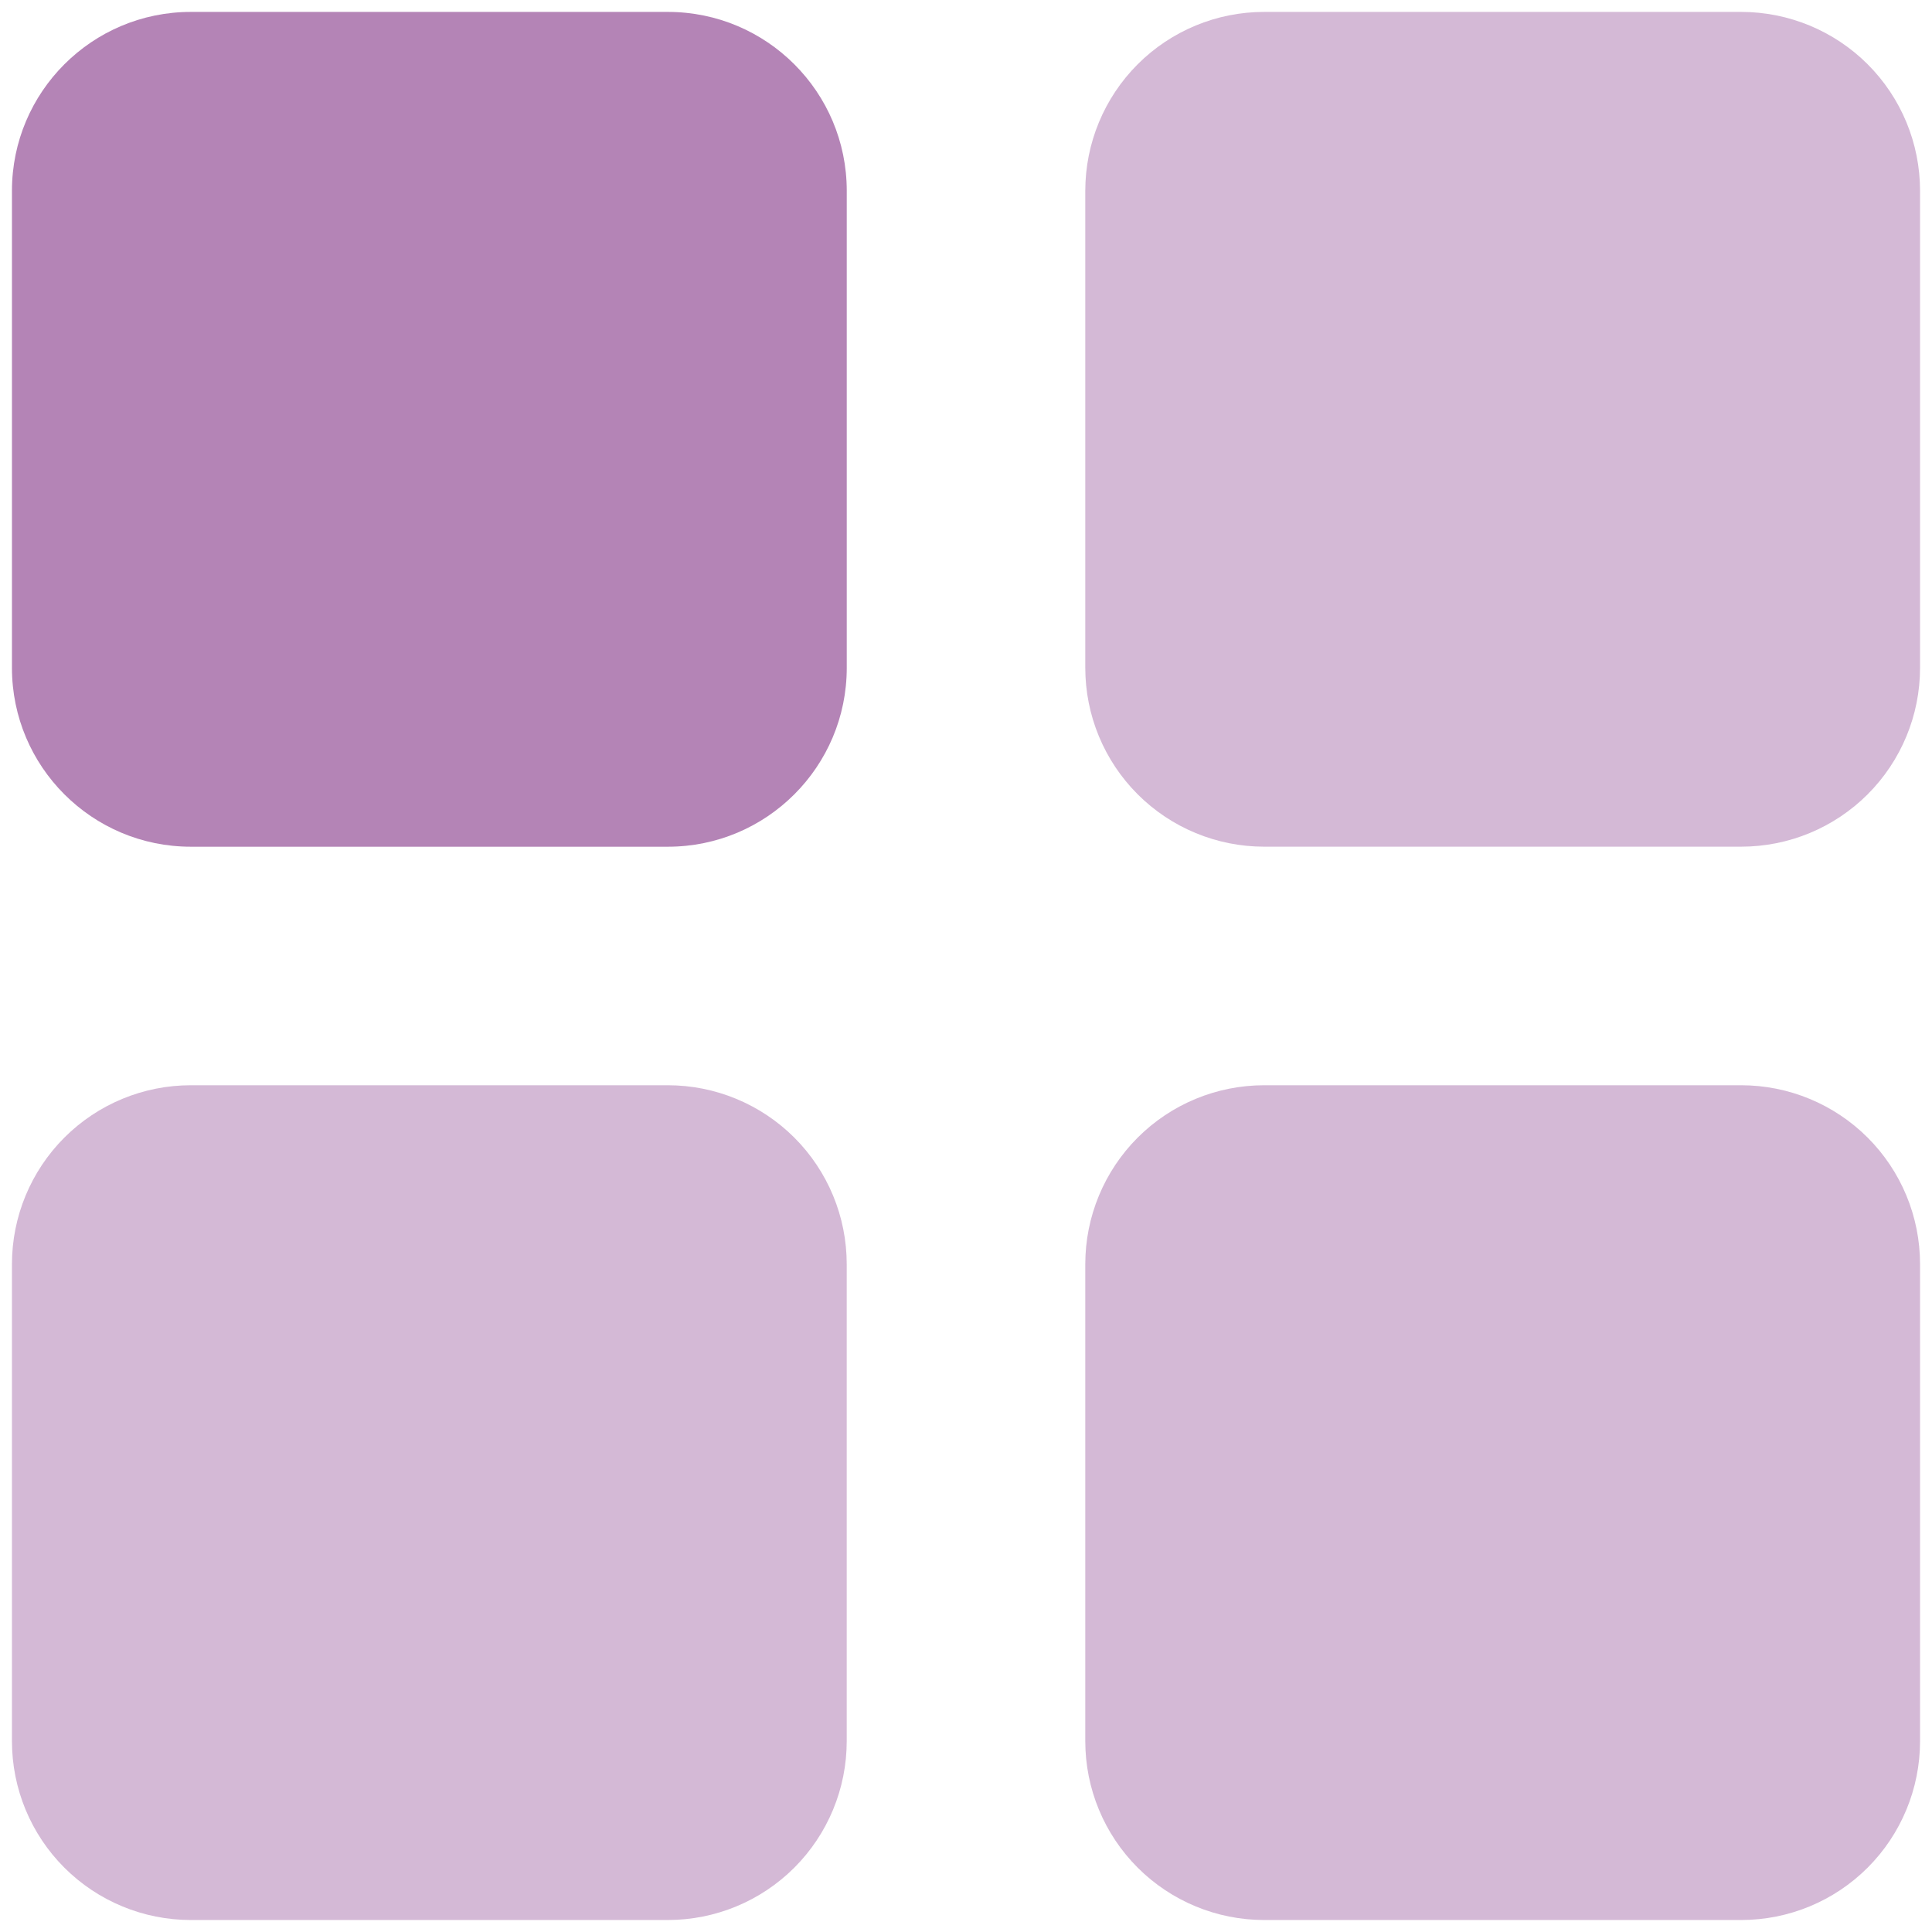
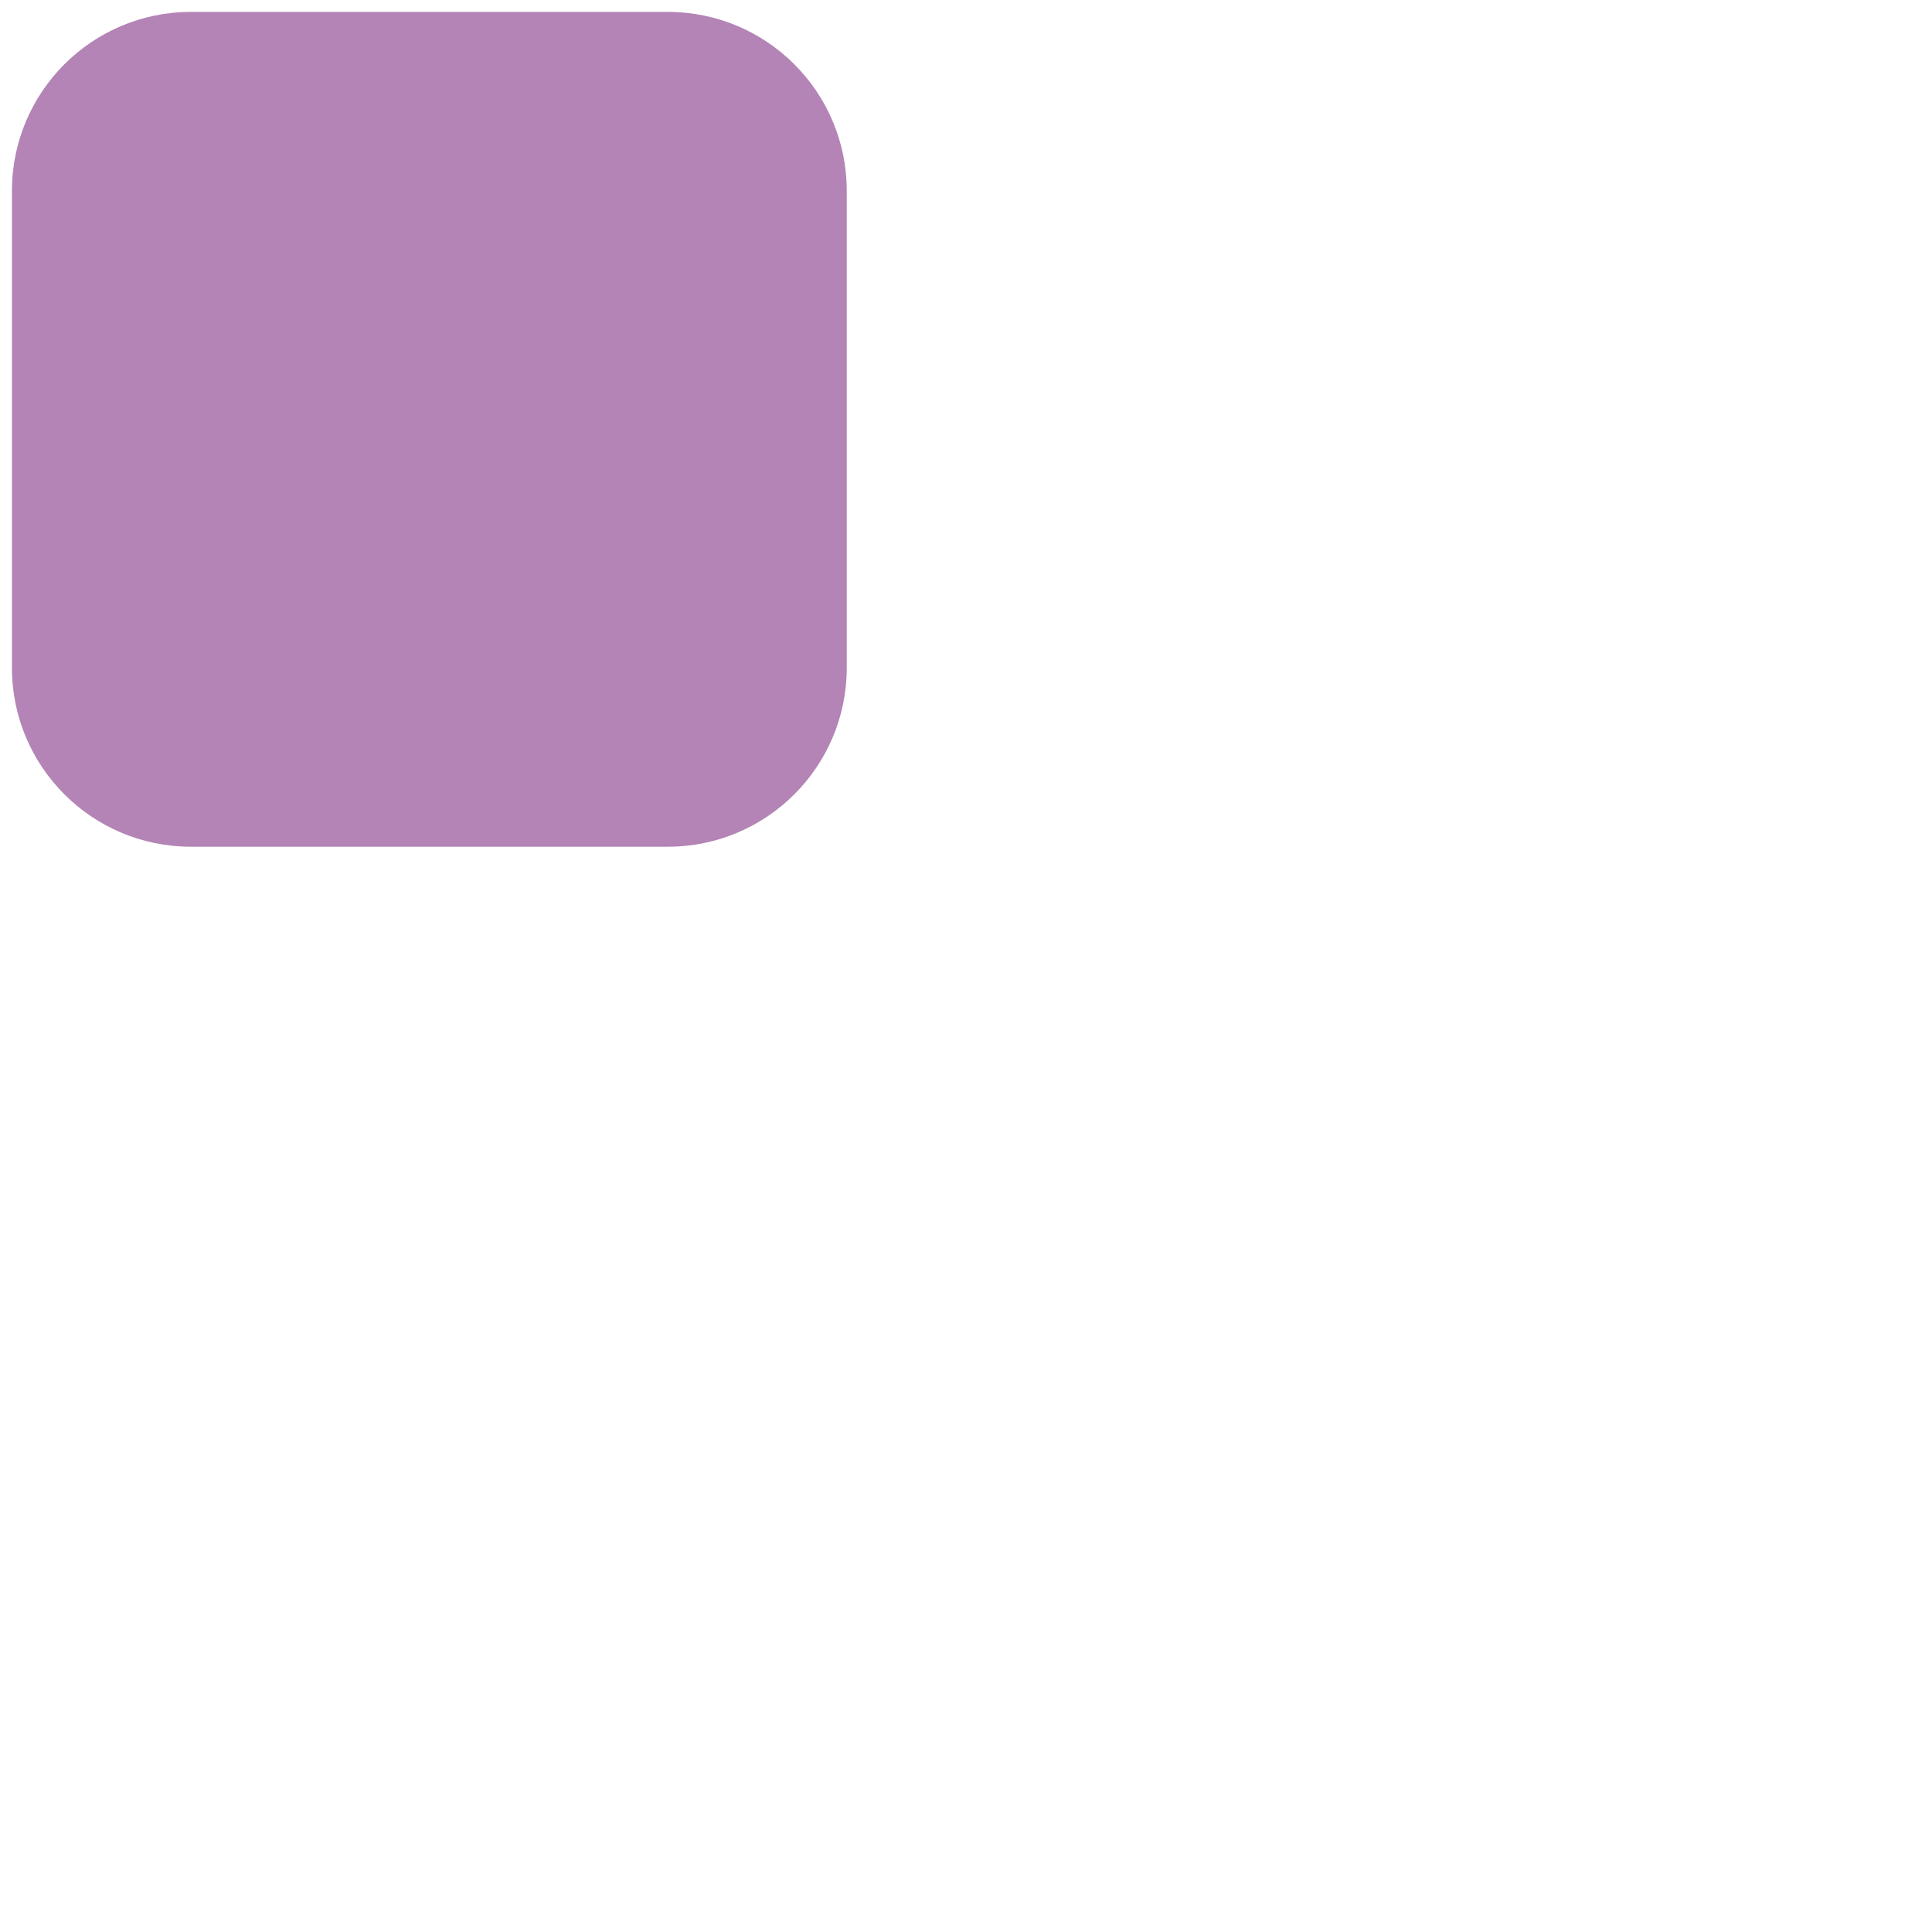
<svg xmlns="http://www.w3.org/2000/svg" width="54" height="54" fill="none">
  <g>
    <title>Layer 1</title>
    <g id="svg_3">
-       <path id="svg_1" fill="#955098" d="m18.667,0.333l-13.333,0c-2.761,0 -5,2.239 -5,5l0,13.333c0,2.761 2.239,5 5,5l13.333,0c2.761,0 5,-2.239 5,-5l0,-13.333c0,-2.761 -2.239,-5 -5,-5z" opacity="0.7" />
-       <path id="svg_2" fill="#955098" d="m5.333,30.333l13.333,0c1.326,0 2.598,0.527 3.536,1.464c0.938,0.938 1.464,2.209 1.464,3.536l0,13.333c0,1.326 -0.527,2.598 -1.464,3.535c-0.938,0.938 -2.209,1.464 -3.536,1.464l-13.333,0c-1.326,0 -2.598,-0.527 -3.535,-1.464c-0.938,-0.938 -1.464,-2.209 -1.464,-3.535l0,-13.333c0,-1.326 0.527,-2.598 1.464,-3.536c0.938,-0.938 2.209,-1.464 3.535,-1.464zm30,-30l13.333,0c1.326,0 2.598,0.527 3.536,1.464c0.938,0.938 1.464,2.209 1.464,3.536l0,13.333c0,1.326 -0.527,2.598 -1.464,3.535c-0.938,0.938 -2.209,1.464 -3.536,1.464l-13.333,0c-1.326,0 -2.598,-0.527 -3.535,-1.464c-0.938,-0.938 -1.464,-2.209 -1.464,-3.535l0,-13.333c0,-1.326 0.527,-2.598 1.464,-3.536c0.938,-0.938 2.209,-1.464 3.535,-1.464zm0,30l13.333,0c1.326,0 2.598,0.527 3.536,1.464c0.938,0.938 1.464,2.209 1.464,3.536l0,13.333c0,1.326 -0.527,2.598 -1.464,3.535c-0.938,0.938 -2.209,1.464 -3.536,1.464l-13.333,0c-1.326,0 -2.598,-0.527 -3.535,-1.464c-0.938,-0.938 -1.464,-2.209 -1.464,-3.535l0,-13.333c0,-1.326 0.527,-2.598 1.464,-3.536c0.938,-0.938 2.209,-1.464 3.535,-1.464z" clip-rule="evenodd" fill-rule="evenodd" opacity="0.4" />
+       <path id="svg_1" fill="#955098" d="m18.667,0.333l-13.333,0c-2.761,0 -5,2.239 -5,5l0,13.333c0,2.761 2.239,5 5,5l13.333,0c2.761,0 5,-2.239 5,-5l0,-13.333c0,-2.761 -2.239,-5 -5,-5" opacity="0.7" />
    </g>
  </g>
</svg>